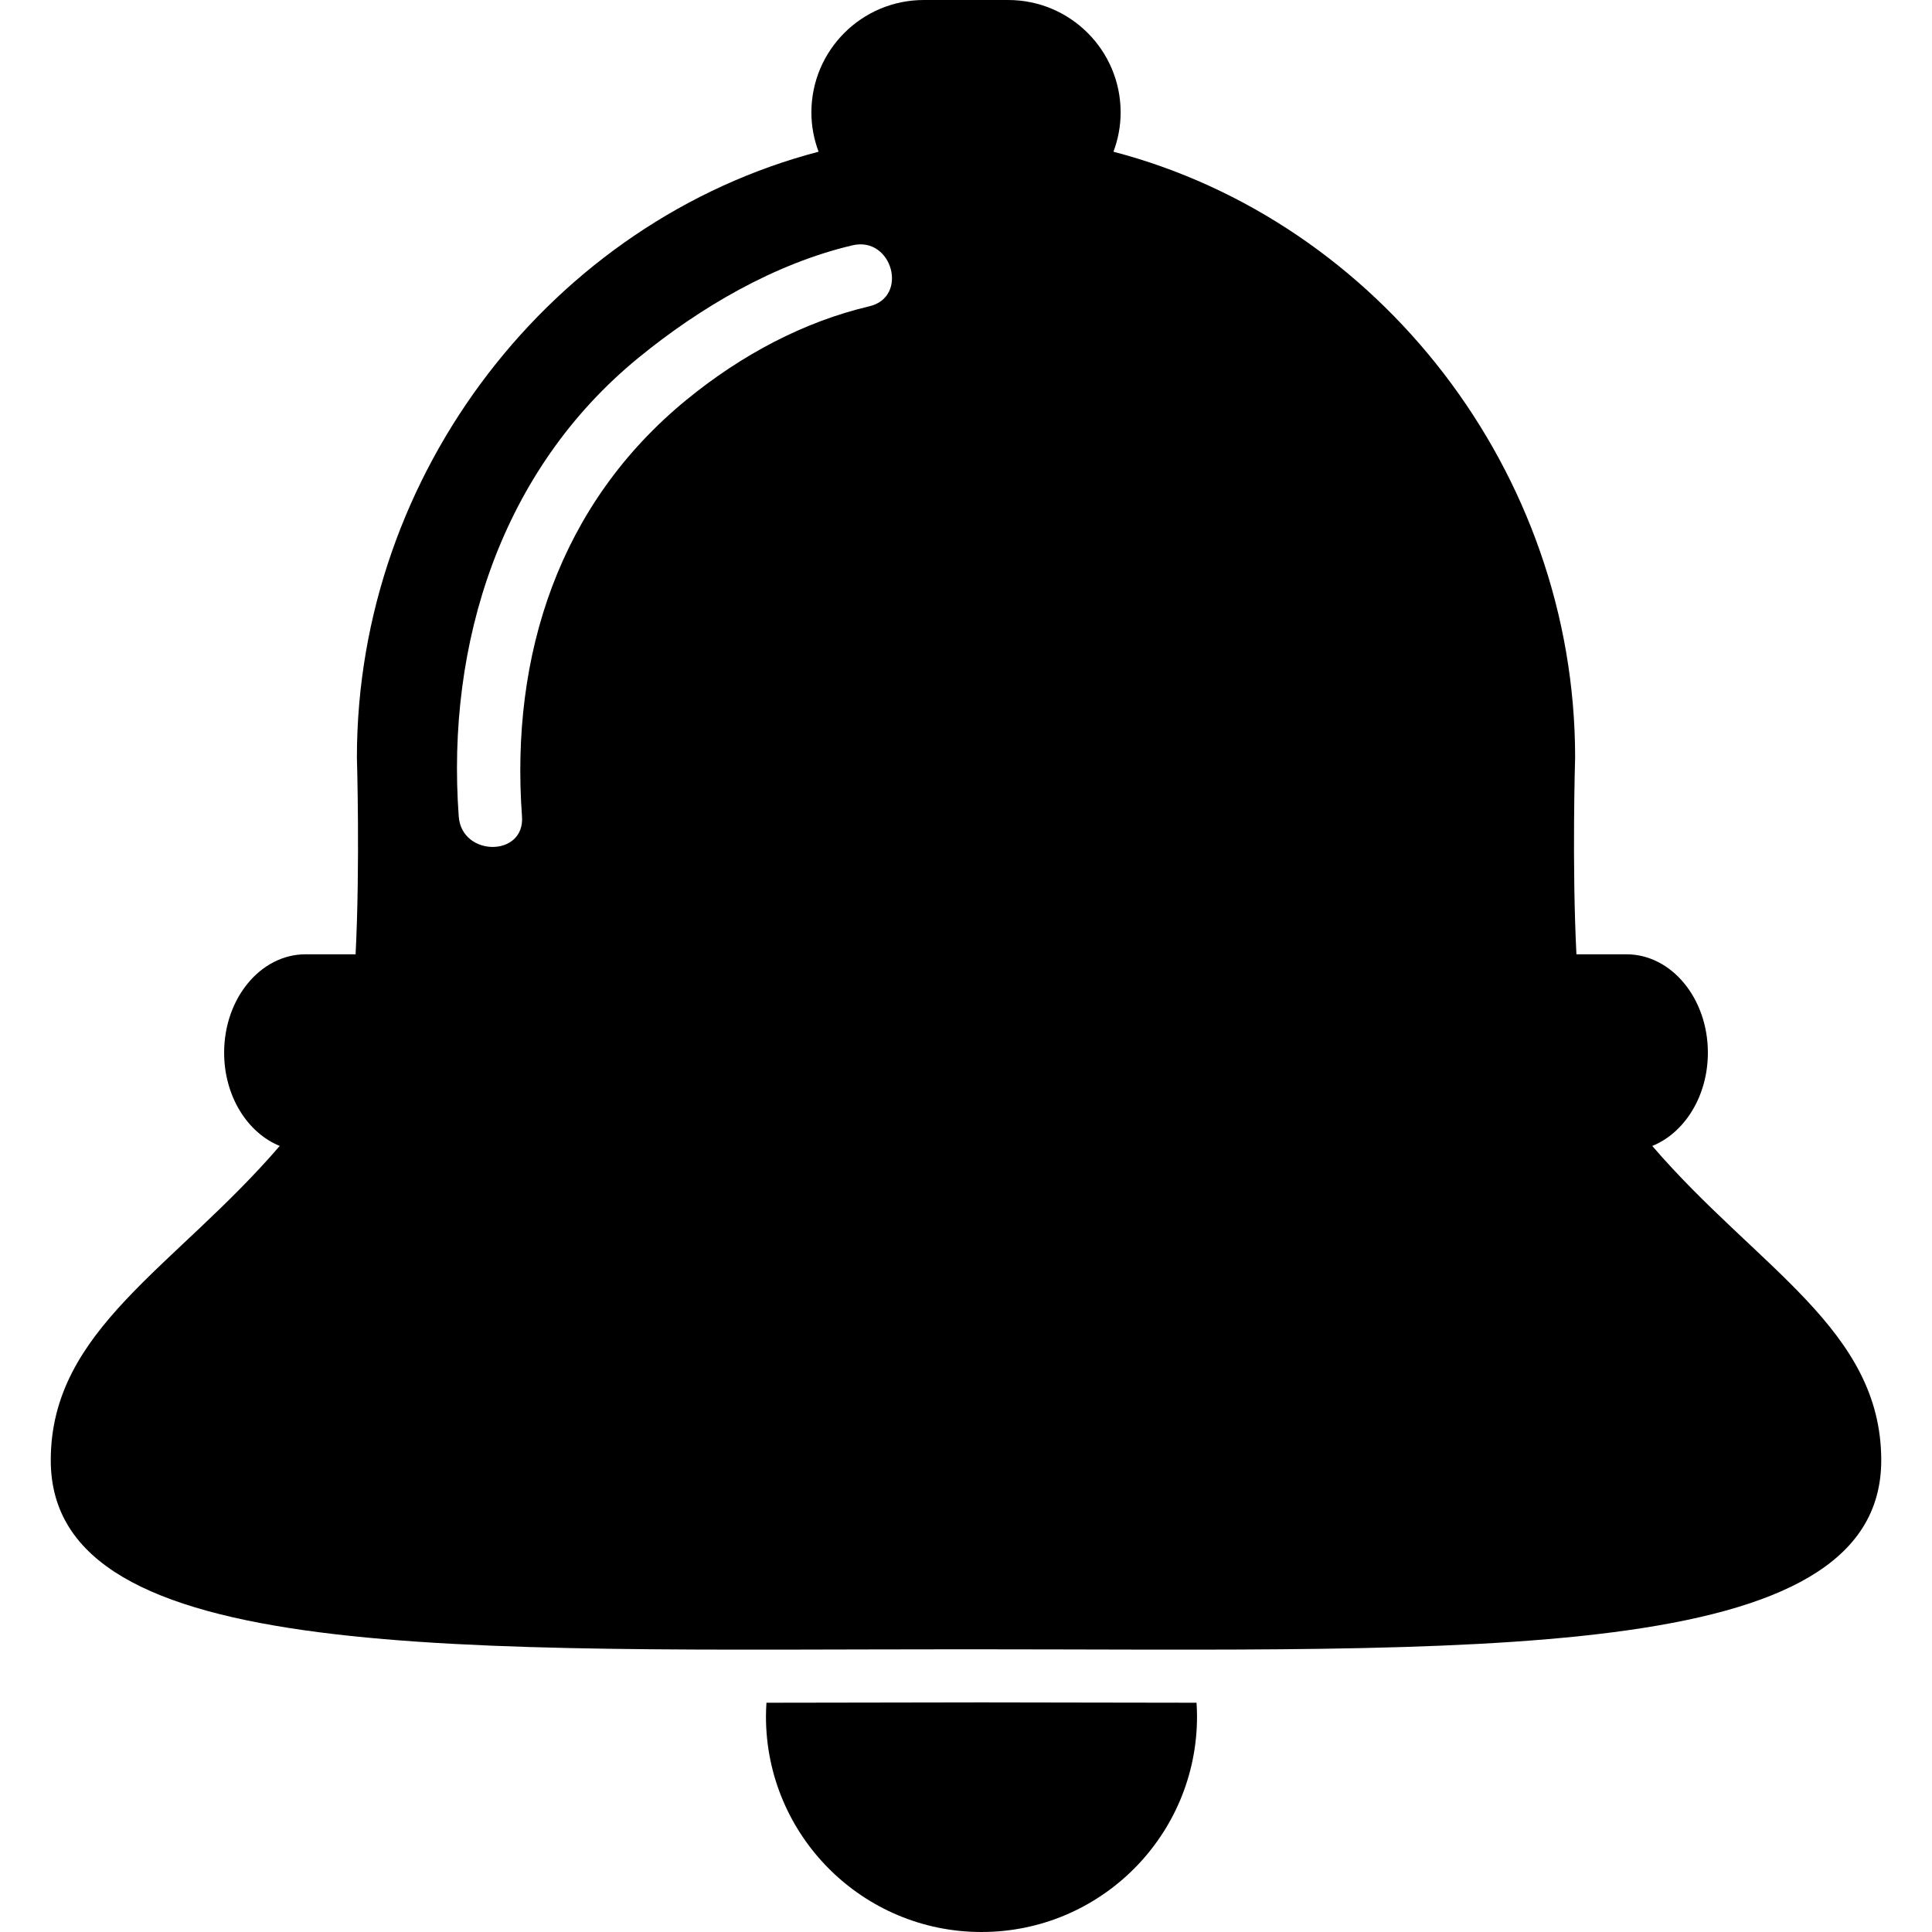
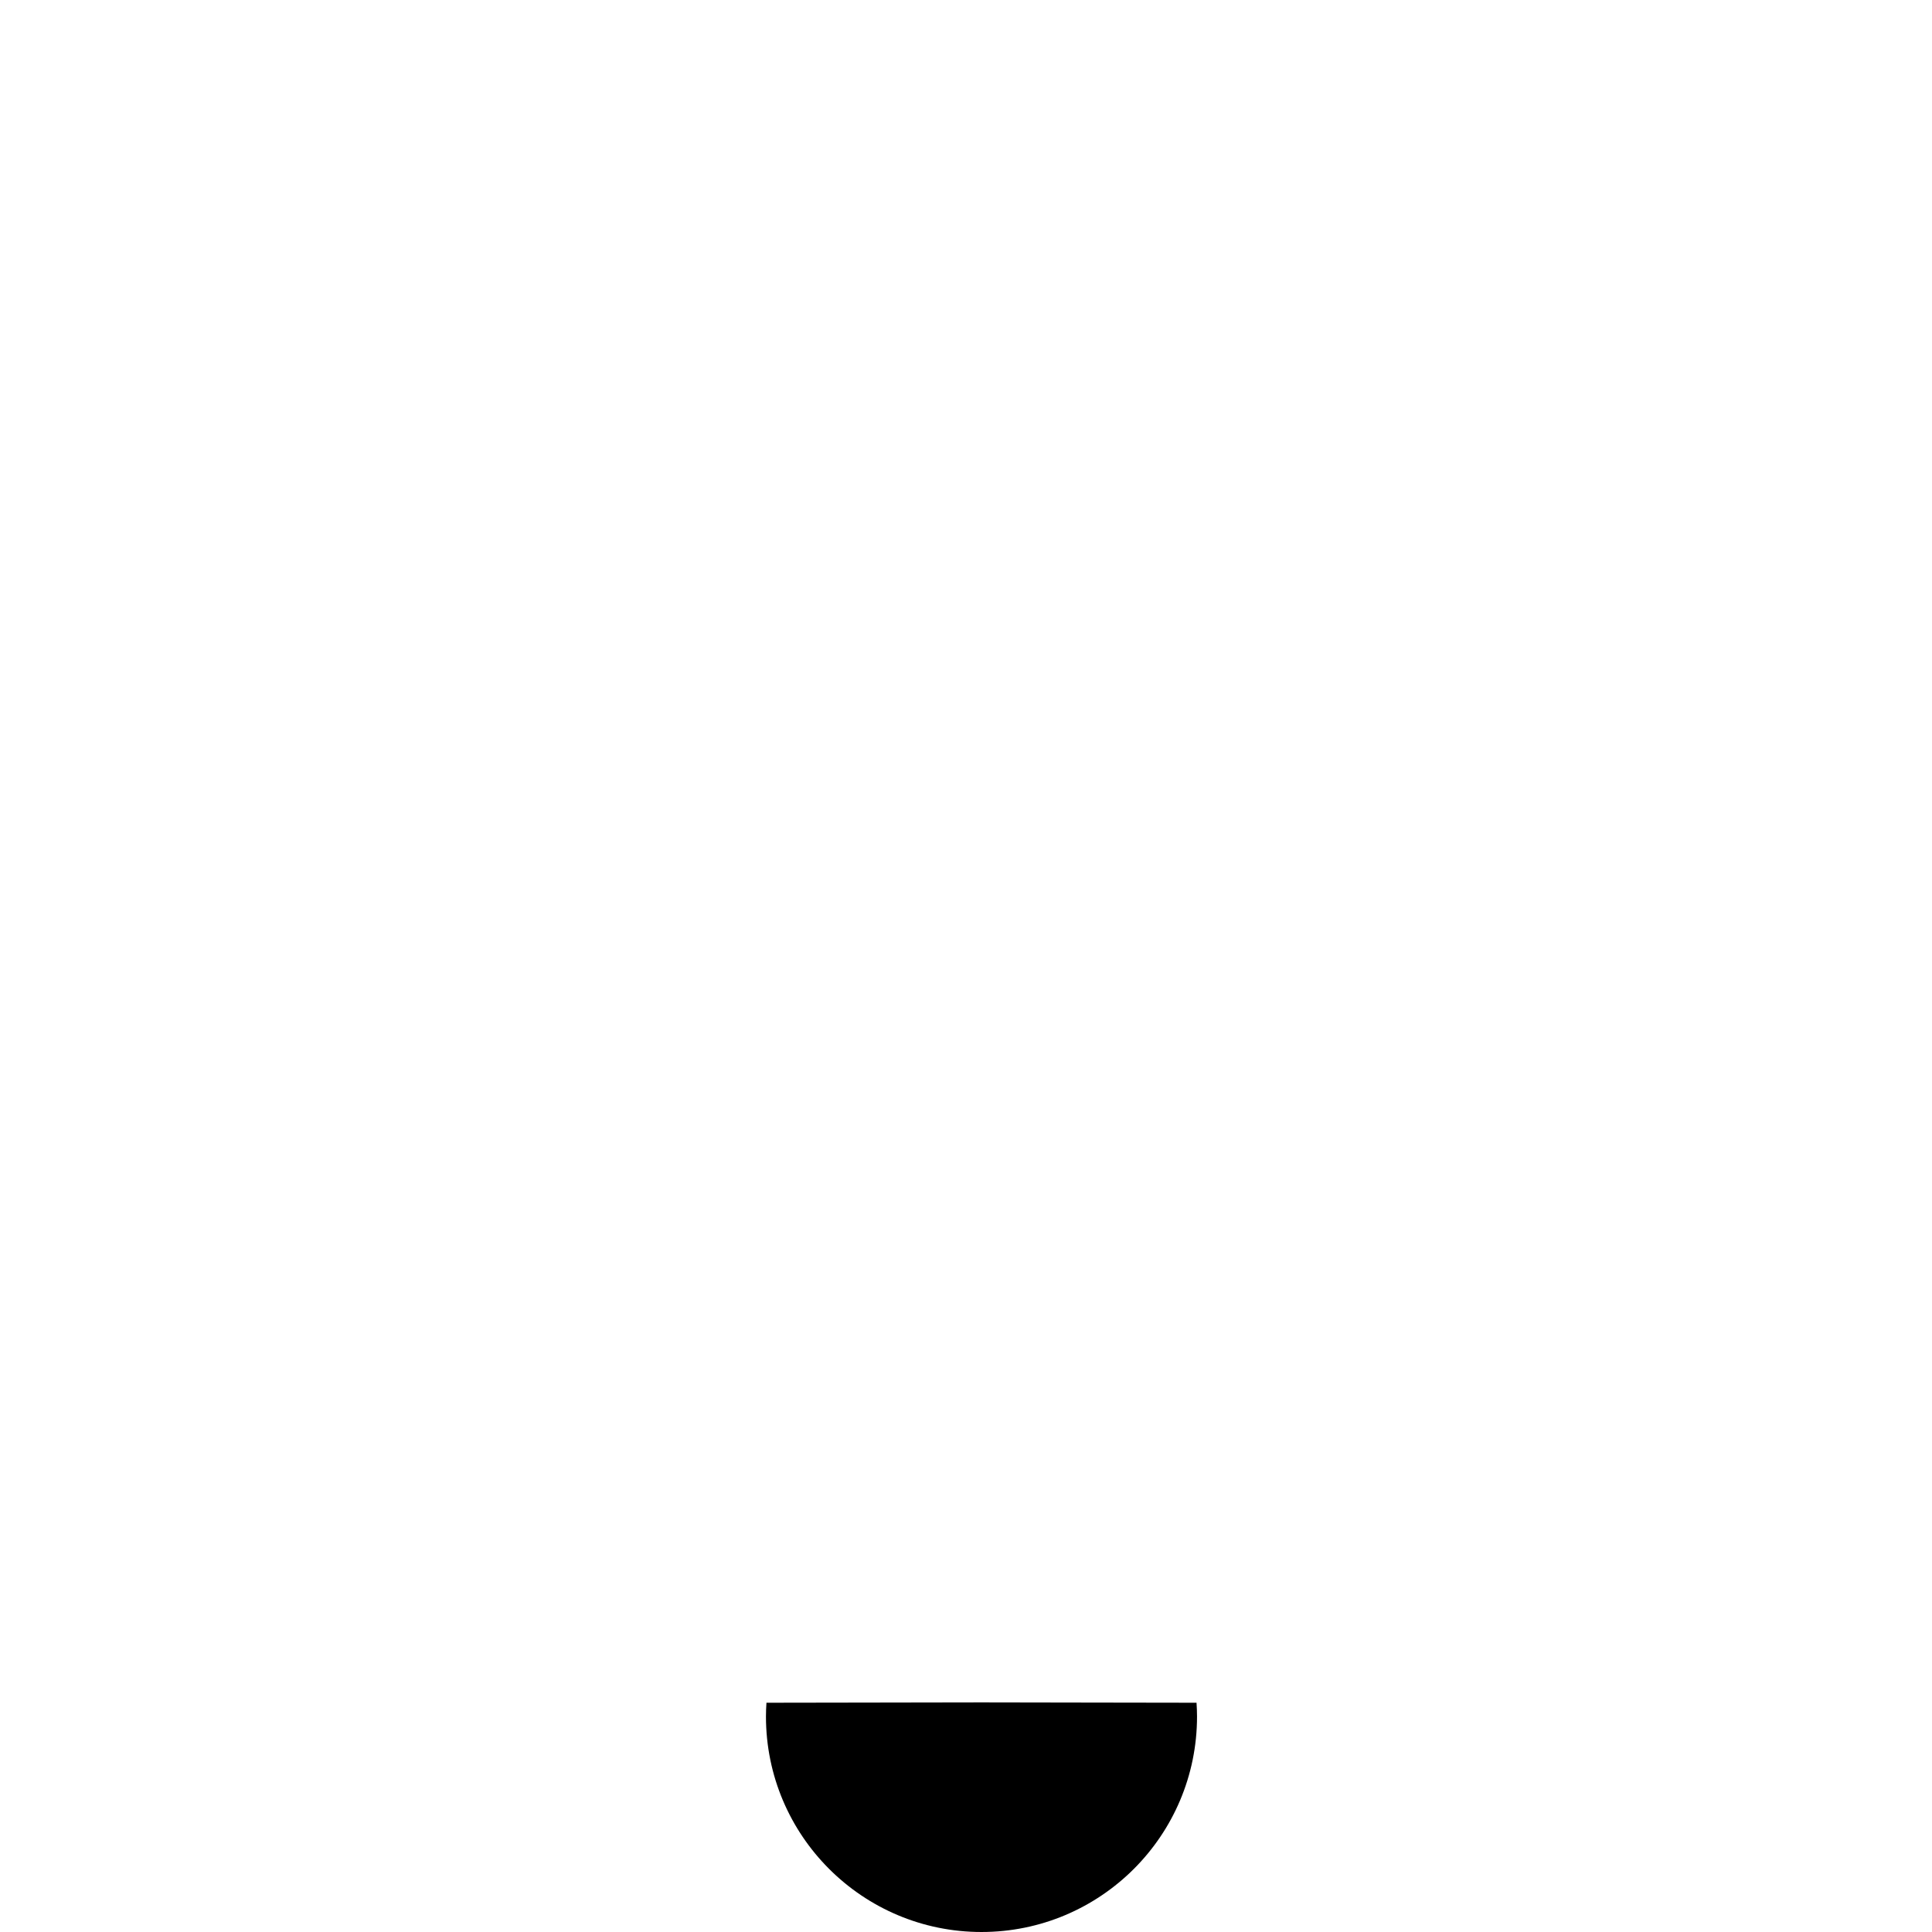
<svg xmlns="http://www.w3.org/2000/svg" fill="#000000" version="1.1" id="Capa_1" width="800px" height="800px" viewBox="0 0 351.83 351.83" xml:space="preserve">
  <g>
    <g id="Artwork_13_">
      <g>
        <path d="M178.736,310.016c-13.488,0-26.601,0.067-39.161,0.064c-0.053,0.829-0.089,1.661-0.089,2.501     c0,21.679,17.573,39.249,39.25,39.249c21.676,0,39.25-17.571,39.25-39.249c0-0.84-0.037-1.672-0.09-2.501     C205.336,310.084,192.225,310.016,178.736,310.016z" />
-         <path d="M300.889,208.684c5.883-2.377,10.127-9.076,10.127-16.984c0-9.896-6.639-17.915-14.827-17.915h-9.111     c-0.83-16.281-0.238-35.851-0.238-35.851c0-52.003-35.786-97.682-84.073-110.304c0.832-2.229,1.309-4.632,1.309-7.152     C204.074,9.168,194.904,0,183.596,0h-15.357c-11.31,0-20.48,9.169-20.48,20.477c0,2.52,0.477,4.923,1.31,7.152     C100.78,40.251,64.994,85.93,64.994,137.933c0,0,0.592,19.57-0.238,35.851h-9.111c-8.189,0-14.829,8.019-14.829,17.915     c0,7.908,4.244,14.605,10.126,16.984c-19.112,22.225-41.698,33.397-41.698,57.25c0,37.601,74.622,34.414,166.671,34.414     c92.048,0,166.671,3.187,166.671-34.414C342.586,242.082,320,230.908,300.889,208.684z M158.31,55.782     c-11.931,2.803-23.275,8.827-33.276,17.01c-23.177,18.962-32.125,46.485-29.975,75.9c0.542,7.415-10.98,7.363-11.519,0     c-2.307-31.545,7.718-63.076,32.706-83.52c11.18-9.147,24.783-17.158,39.002-20.499C162.474,42.976,165.541,54.083,158.31,55.782     z" />
      </g>
    </g>
  </g>
</svg>